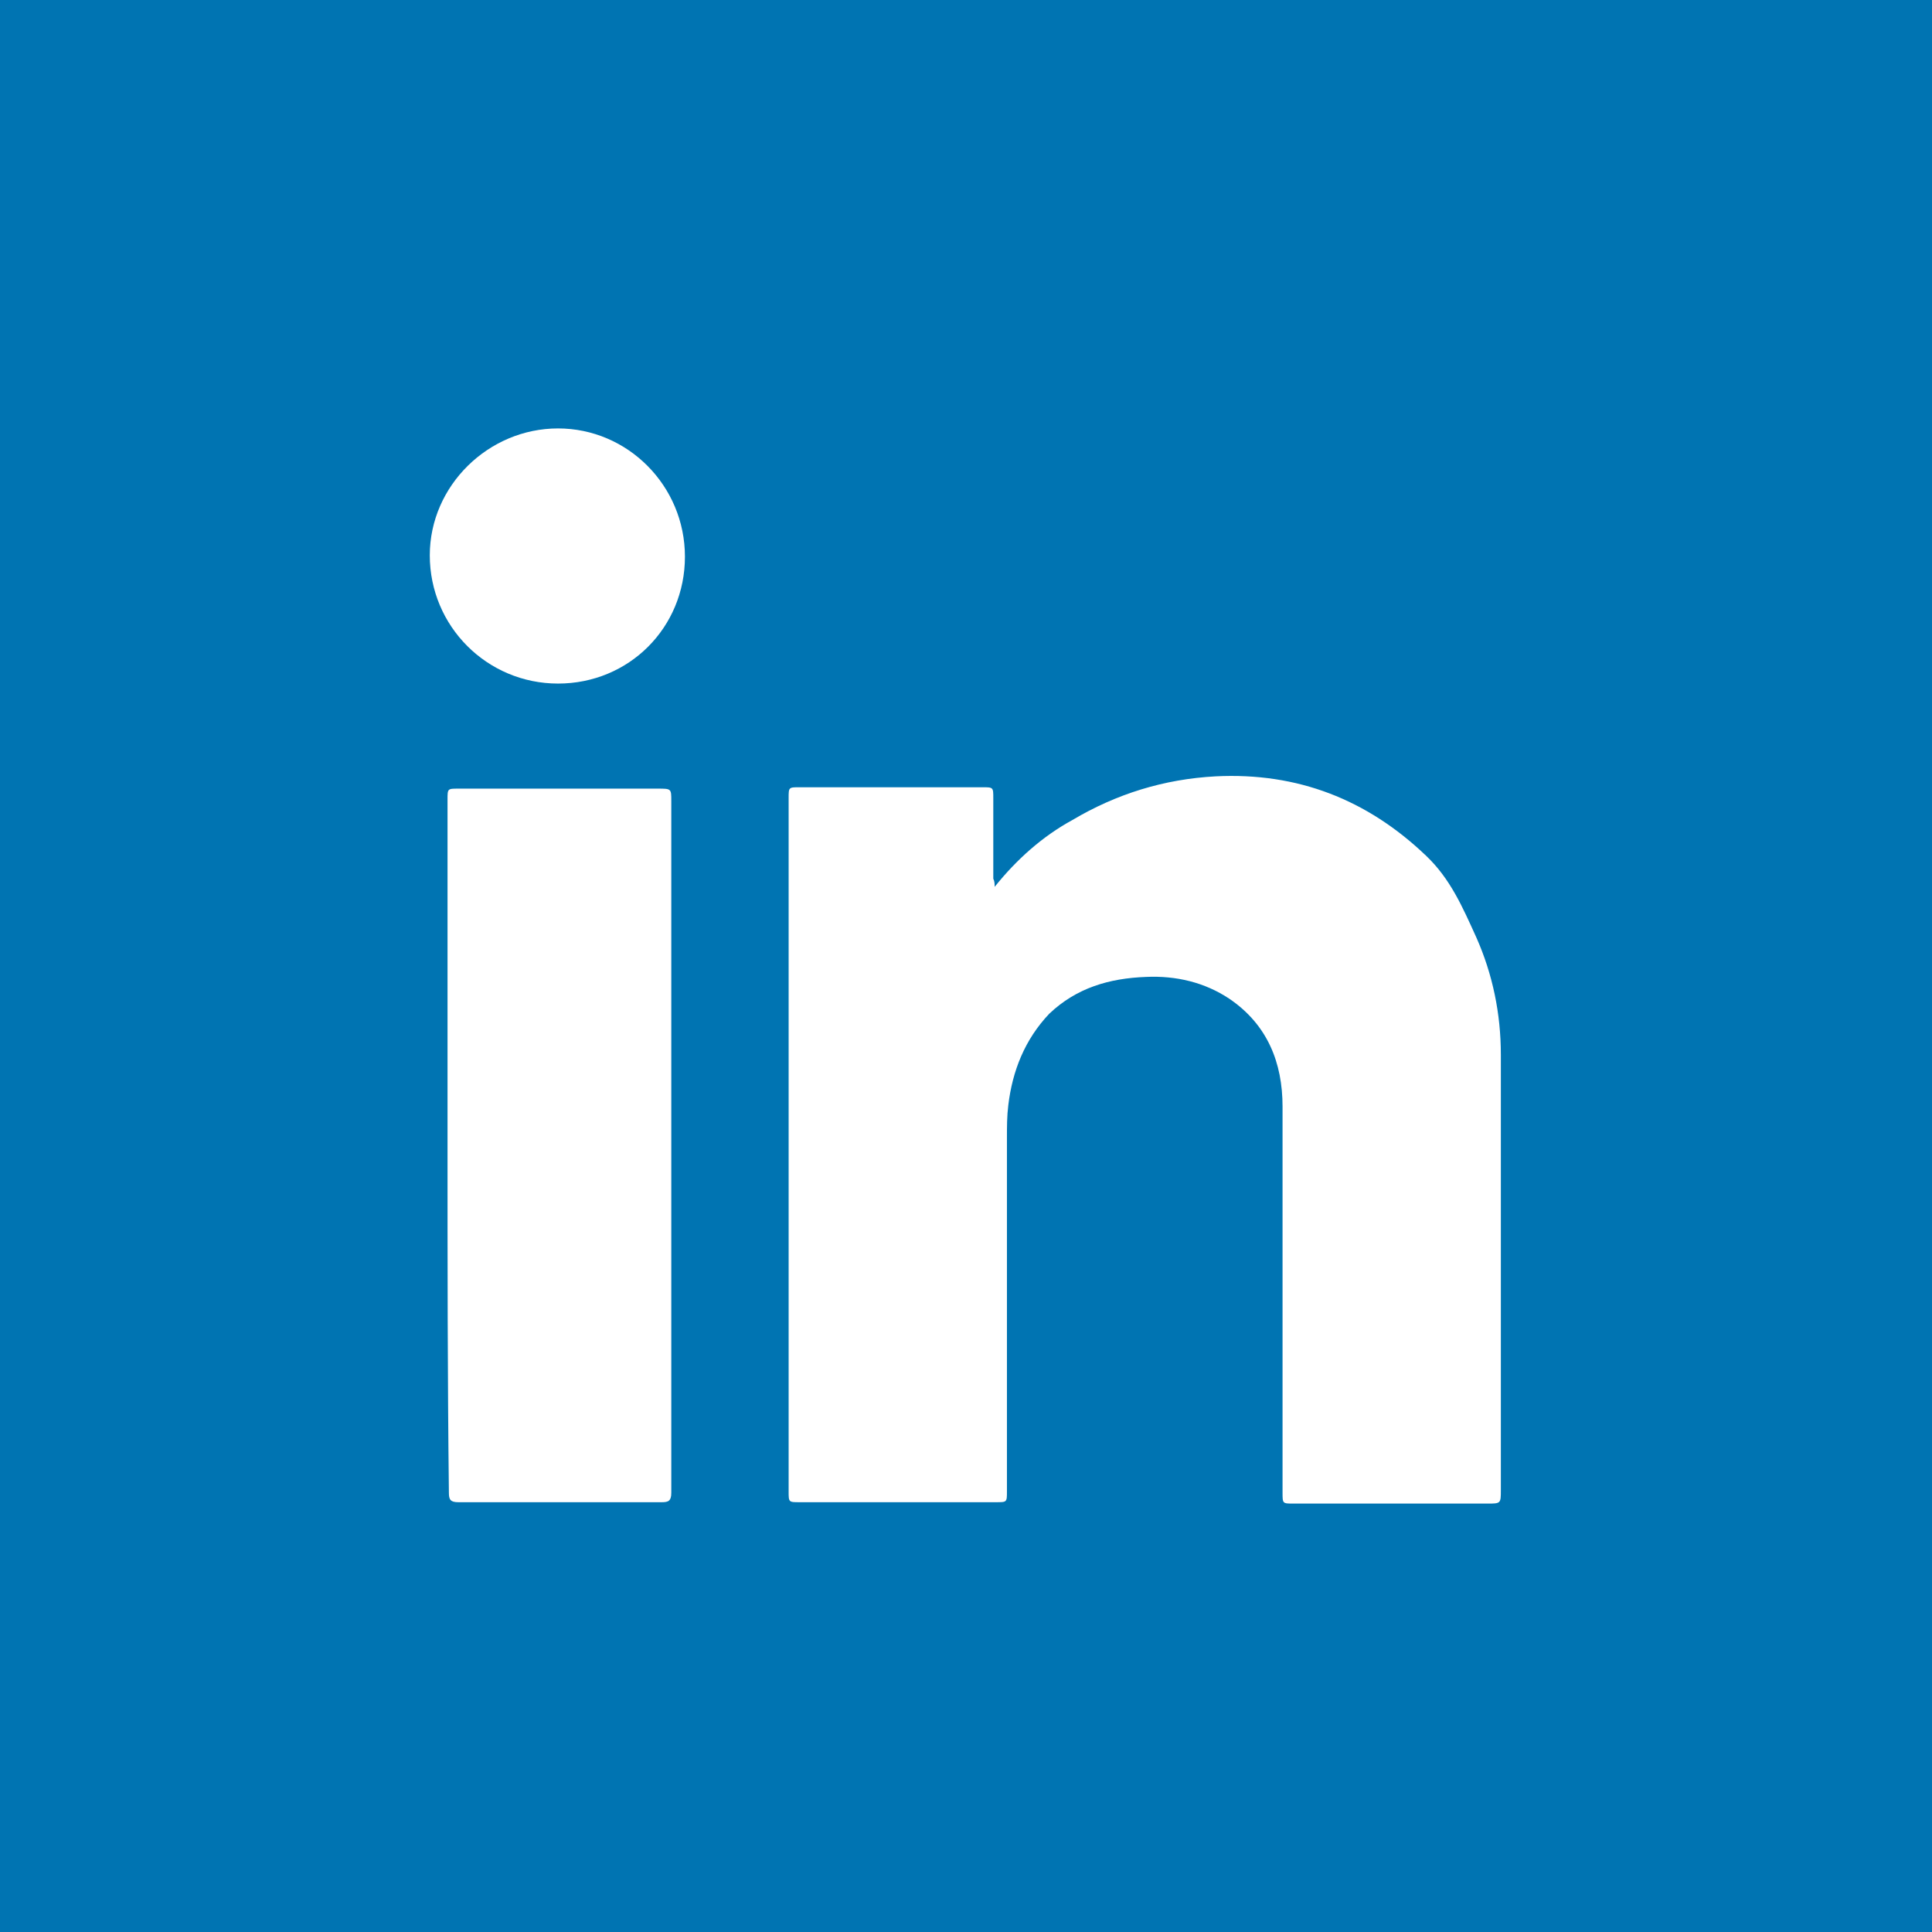
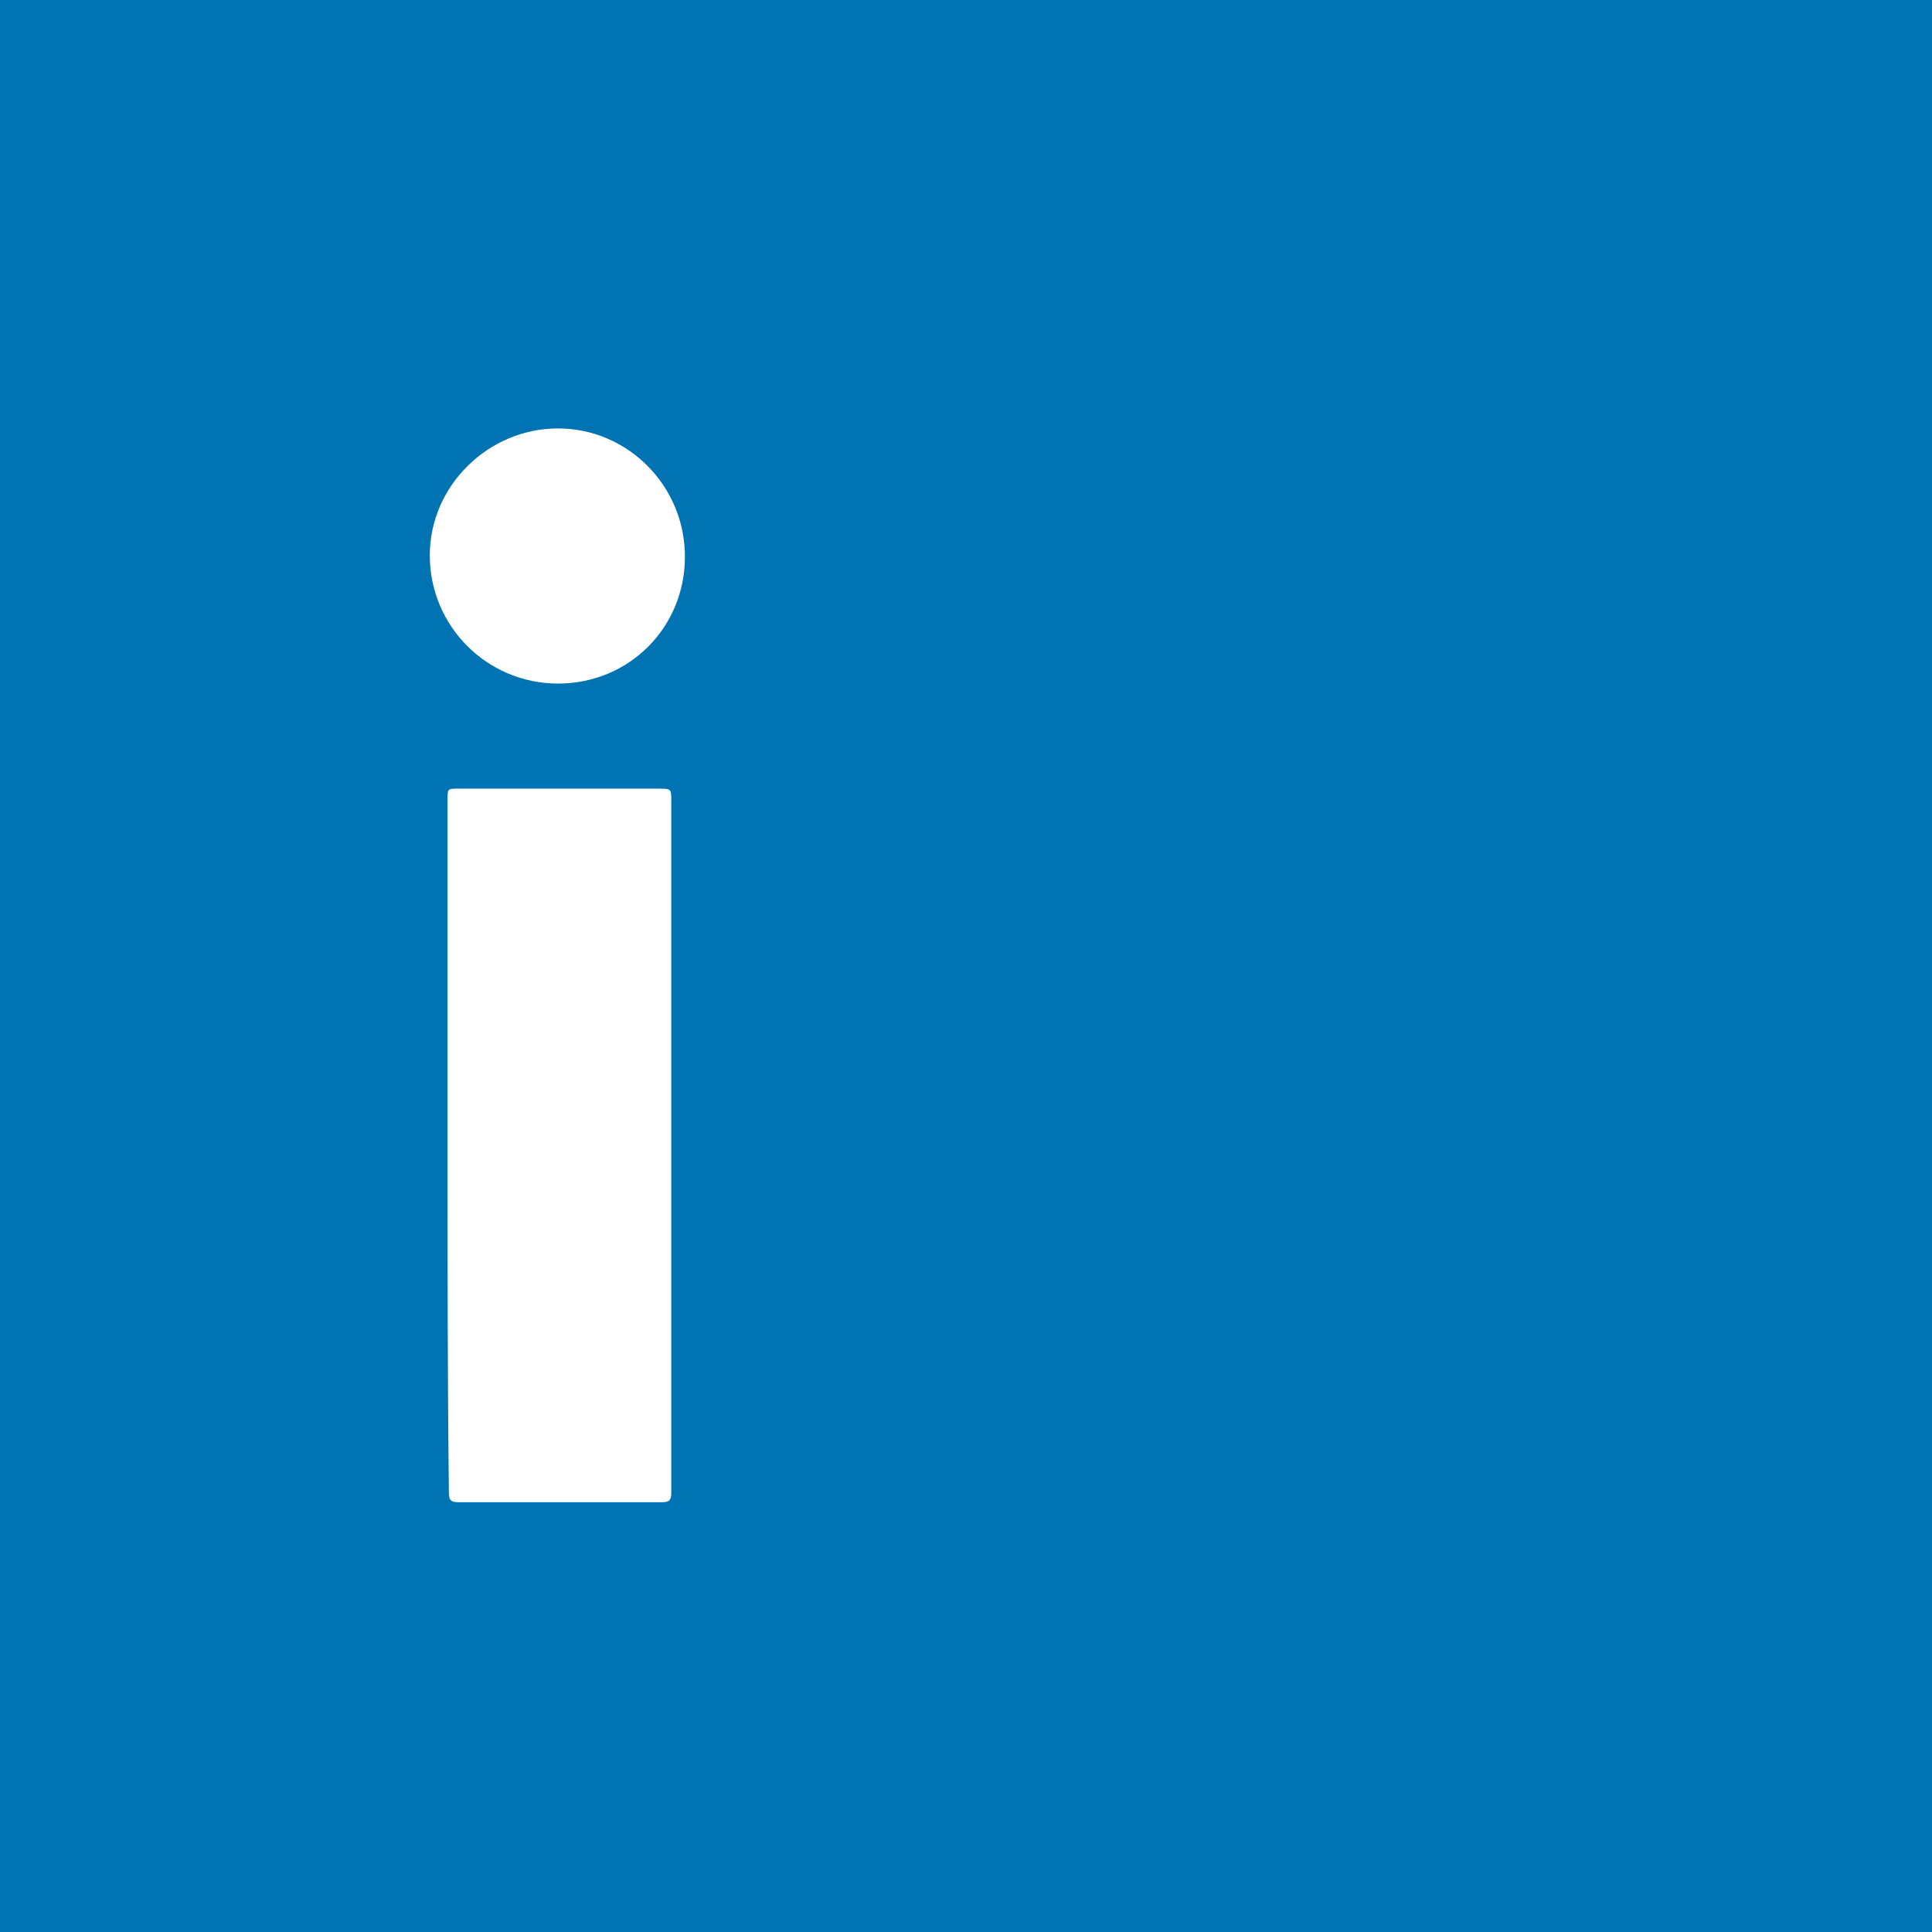
<svg xmlns="http://www.w3.org/2000/svg" version="1.1" x="0px" y="0px" viewBox="0 0 141.6 141.6" style="enable-background:new 0 0 141.6 141.6;" xml:space="preserve">
  <style type="text/css">
	.st0{fill:#EEEDDC;}
	.st1{fill:#ABBEAE;}
	.st2{fill:#1D1D1B;}
	.st3{fill:#1FA4D2;}
	.st4{fill:#D4442E;}
	.st5{fill:#F1BB37;}
	.st6{fill:#B12D2F;}
	.st7{fill:#872533;}
	.st8{fill:#1A4B80;}
	.st9{fill:#F6F6EE;}
	.st10{fill:#8FD1E8;}
	.st11{fill:#FFFFFF;}
	.st12{fill:none;stroke:#1D1D1B;stroke-width:2;stroke-miterlimit:10;}
	.st13{filter:url(#Adobe_OpacityMaskFilter);}
	.st14{mask:url(#SVGID_1_);}
	.st15{fill:none;stroke:#FFFFFF;stroke-width:8;stroke-miterlimit:10;}
	.st16{fill:#0074B2;}
	.st17{filter:url(#Adobe_OpacityMaskFilter_00000111153966434299026880000005349105499576554926_);}
	.st18{mask:url(#SVGID_00000038375678013661714550000010569081668541882814_);}
	.st19{fill:#1E1E1E;}
	.st20{fill:none;stroke:#000000;stroke-width:2;stroke-miterlimit:10;}
	.st21{stroke:#000000;stroke-miterlimit:10;}
	.st22{fill:none;stroke:#1E1E1E;stroke-width:2;stroke-miterlimit:10;}
	.st23{filter:url(#Adobe_OpacityMaskFilter_00000178885590752518370330000006789705999173420431_);}
	.st24{mask:url(#SVGID_00000012445811678440725900000005996557446283952800_);}
	.st25{filter:url(#Adobe_OpacityMaskFilter_00000040576625246772738340000011191941641657968058_);}
	.st26{mask:url(#SVGID_00000139292710328687630630000002684829761235486896_);}
	.st27{fill:#9920FF;}
	.st28{fill:#E8EBEA;}
	.st29{fill:#CFCDB1;}
	.st30{fill:#0A0C0B;}
	.st31{fill:none;}
</style>
  <g id="Farben__x26__Vorlagen_x2A_">
</g>
  <g id="Blank_Hintergund_x2A_">
    <rect x="-428.8" y="-2282.4" class="st9" width="837" height="2584.6" />
    <rect x="-387.1" y="-269.1" class="st2" width="750" height="645.9" />
  </g>
  <g id="Muster__x26__Visuals_x2A_">
</g>
  <g id="Text_x2A_">
</g>
  <g id="Formular_x2A_">
</g>
  <g id="Bilder_x2A_">
</g>
  <g id="Tags_x2A_">
</g>
  <g id="Icons__x26__Buttons_x2A_">
    <g>
      <rect class="st16" width="141.6" height="141.6" />
      <g>
-         <path class="st11" d="M72.9,65c1.6-2,3.5-3.7,5.7-4.9c3.2-1.9,6.7-3,10.5-3.2c6-0.3,11.1,1.7,15.4,5.8c1.8,1.7,2.7,3.8,3.7,6     c1.2,2.7,1.8,5.6,1.8,8.6c0,10.6,0,21.3,0,31.9c0,1,0,1-1,1c-4.7,0-9.5,0-14.2,0c-0.8,0-0.8,0-0.8-0.8c0-9.4,0-18.9,0-28.3     c0-3.2-1.1-6-3.9-7.9c-1.8-1.2-3.9-1.7-6.1-1.6c-2.7,0.1-5.1,0.8-7.1,2.7c-1.8,1.9-2.7,4.2-3,6.7c-0.1,0.8-0.1,1.6-0.1,2.4     c0,8.6,0,17.3,0,25.9c0,0.8,0,0.8-0.8,0.8c-4.8,0-9.6,0-14.4,0c-0.8,0-0.8,0-0.8-0.8c0-16.9,0-33.9,0-50.8c0-0.8,0-0.8,0.8-0.8     c4.5,0,9,0,13.4,0c0.8,0,0.8,0,0.8,0.8c0,2,0,3.9,0,5.9C72.9,64.6,72.9,64.8,72.9,65z" />
        <path class="st11" d="M32.8,84c0-8.5,0-17,0-25.4c0-0.8,0-0.8,0.8-0.8c4.9,0,9.7,0,14.6,0c1,0,1,0,1,0.9c0,13.8,0,27.6,0,41.5     c0,3.1,0,6.1,0,9.2c0,0.6-0.2,0.7-0.7,0.7c-5,0-9.9,0-14.9,0c-0.6,0-0.7-0.2-0.7-0.7C32.8,100.9,32.8,92.4,32.8,84z" />
        <path class="st11" d="M40.9,50.1c-5.2,0-9.4-4.2-9.4-9.4c0-5.1,4.3-9.3,9.4-9.3c5.1,0,9.3,4.2,9.3,9.4     C50.2,46,46.1,50.1,40.9,50.1z" />
      </g>
    </g>
  </g>
  <g id="Mini-Staten_x2A_">
</g>
  <g id="Burger_x2A_">
</g>
  <g id="Footer_x2A_">
    <g id="Sprachauswahl">
	</g>
    <g>
      <g>
		</g>
    </g>
  </g>
  <g id="Sticker_x2A_">
</g>
  <g id="Logo_x2A_">
</g>
</svg>